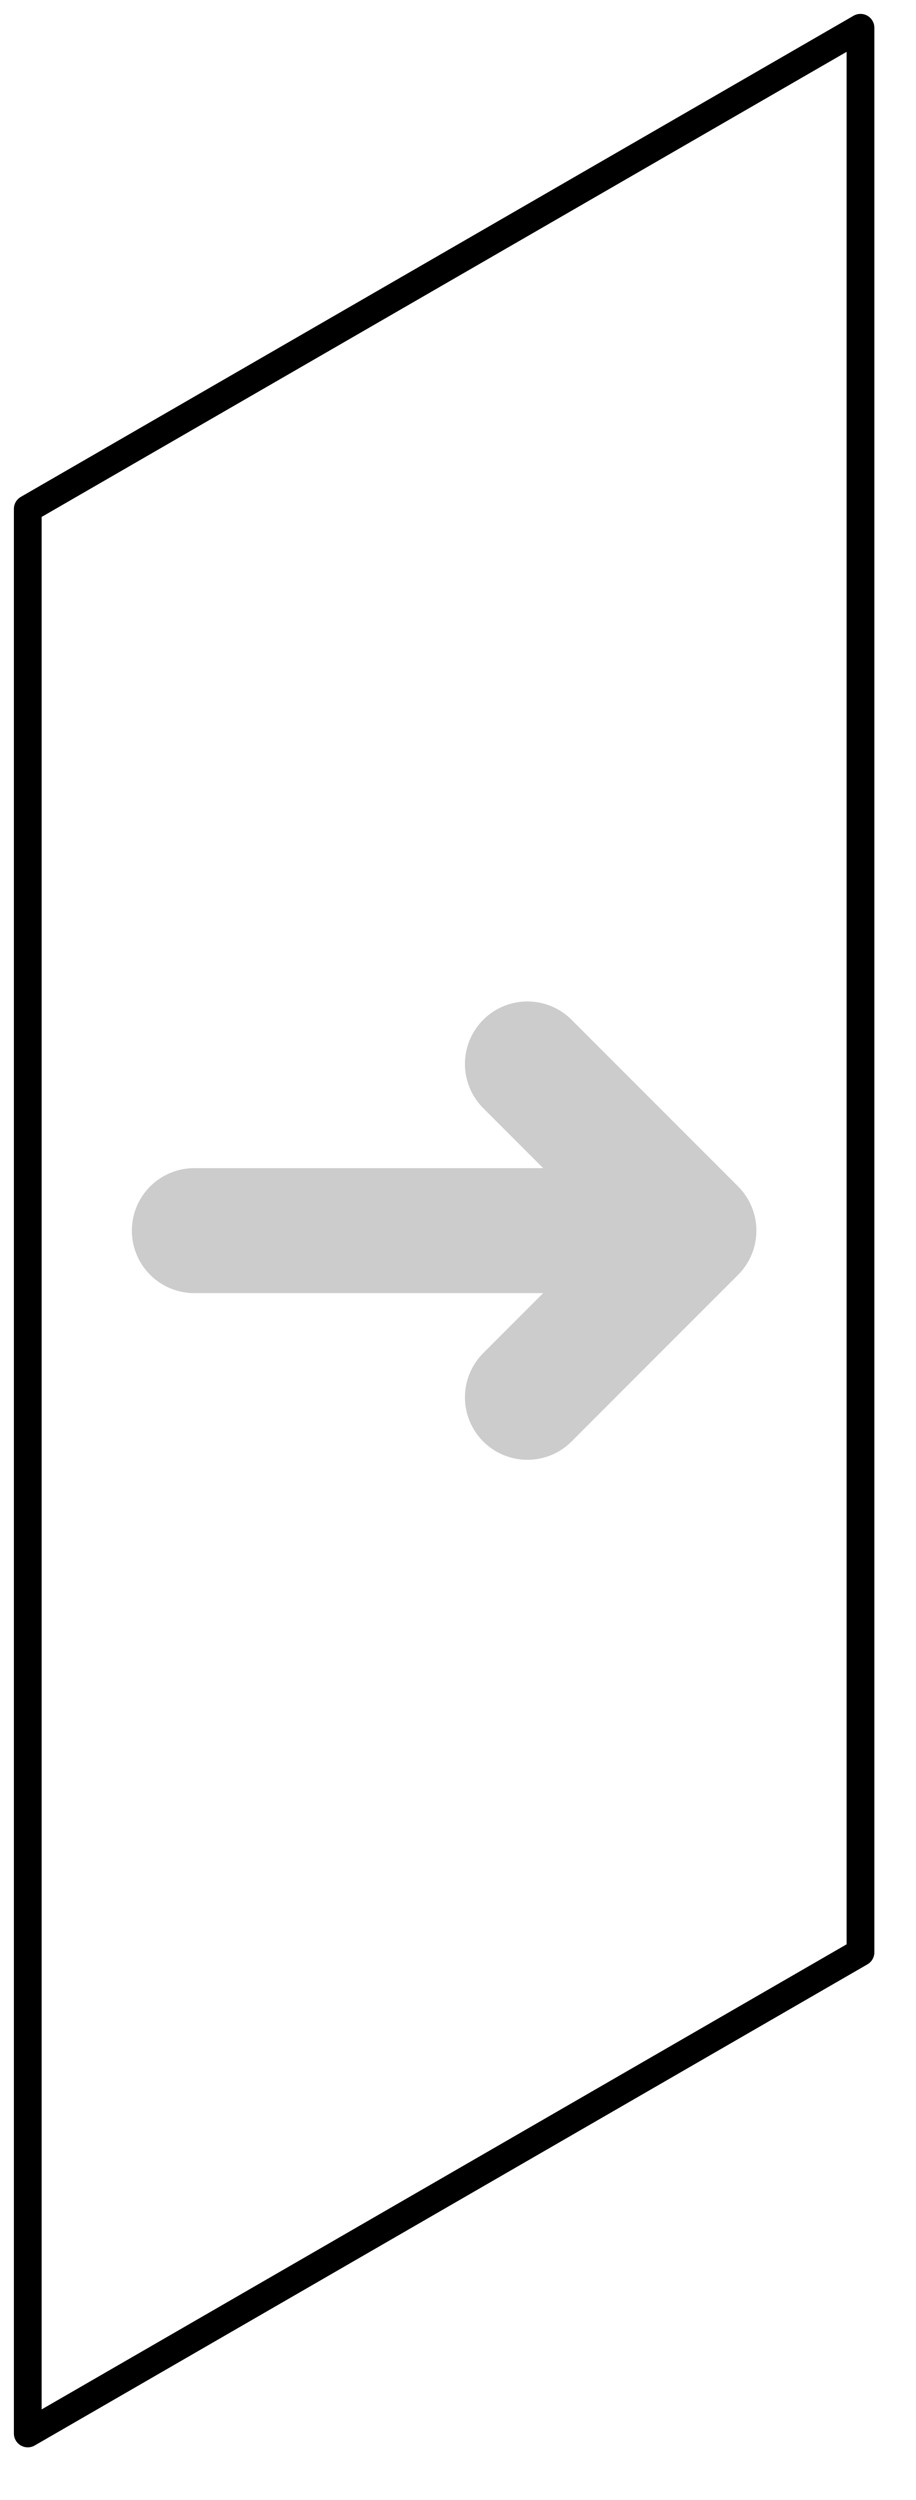
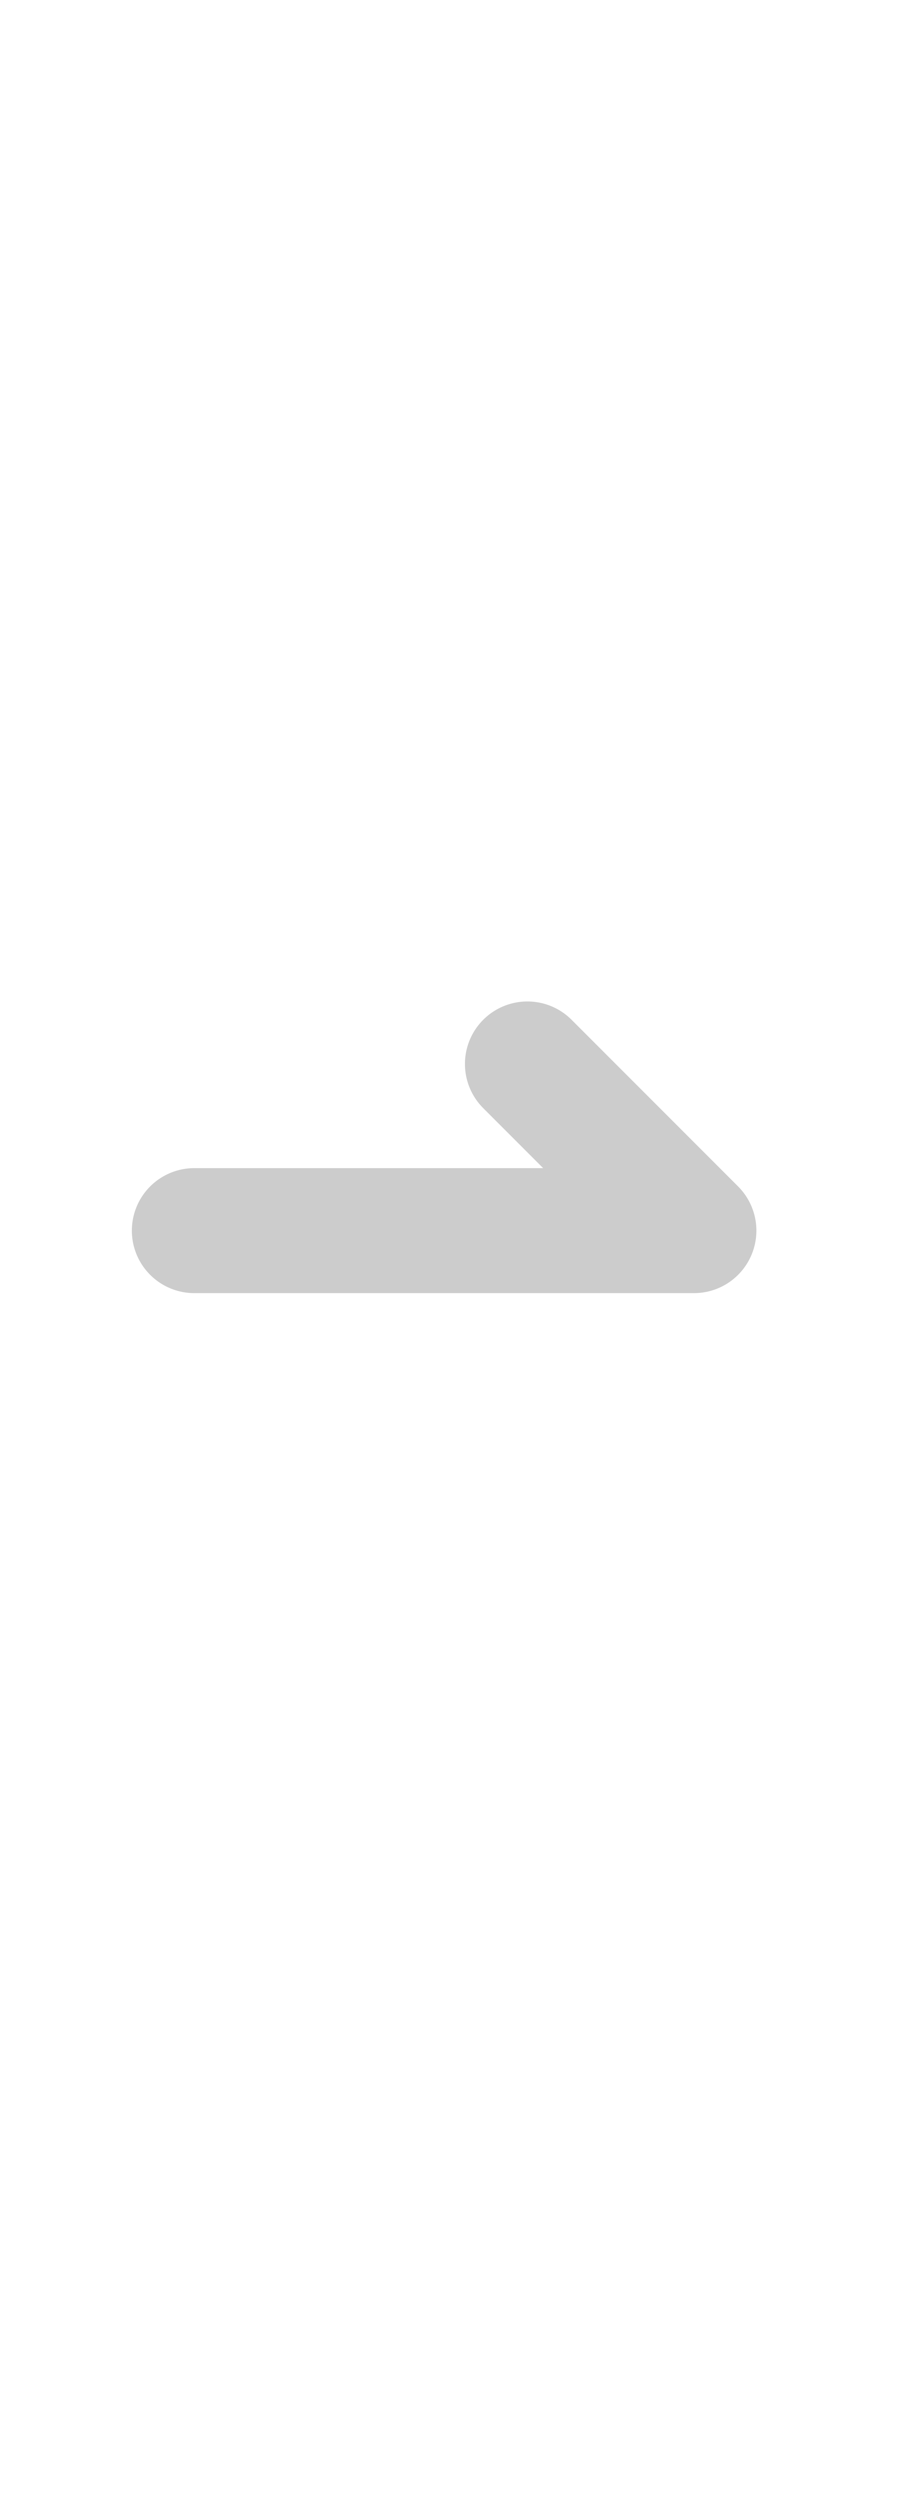
<svg xmlns="http://www.w3.org/2000/svg" version="1.1" width="66" height="180">
-   <path style="fill: none; stroke: black; stroke-width: 2; stroke-linejoin: round; stroke-linecap: round; " d="M 2 175.205  L 62 140.564  L 62 2  L 2 36.641  z" />
-   <path style="fill: none; stroke: black; stroke-width: 9; stroke-opacity: 0.2; stroke-linejoin: round; stroke-linecap: round; " d="M 14 88.603 L 50 88.603 L 38 76.603 M 50 88.603 L 38 100.603 " />
+   <path style="fill: none; stroke: black; stroke-width: 9; stroke-opacity: 0.2; stroke-linejoin: round; stroke-linecap: round; " d="M 14 88.603 L 50 88.603 L 38 76.603 M 50 88.603 " />
</svg>